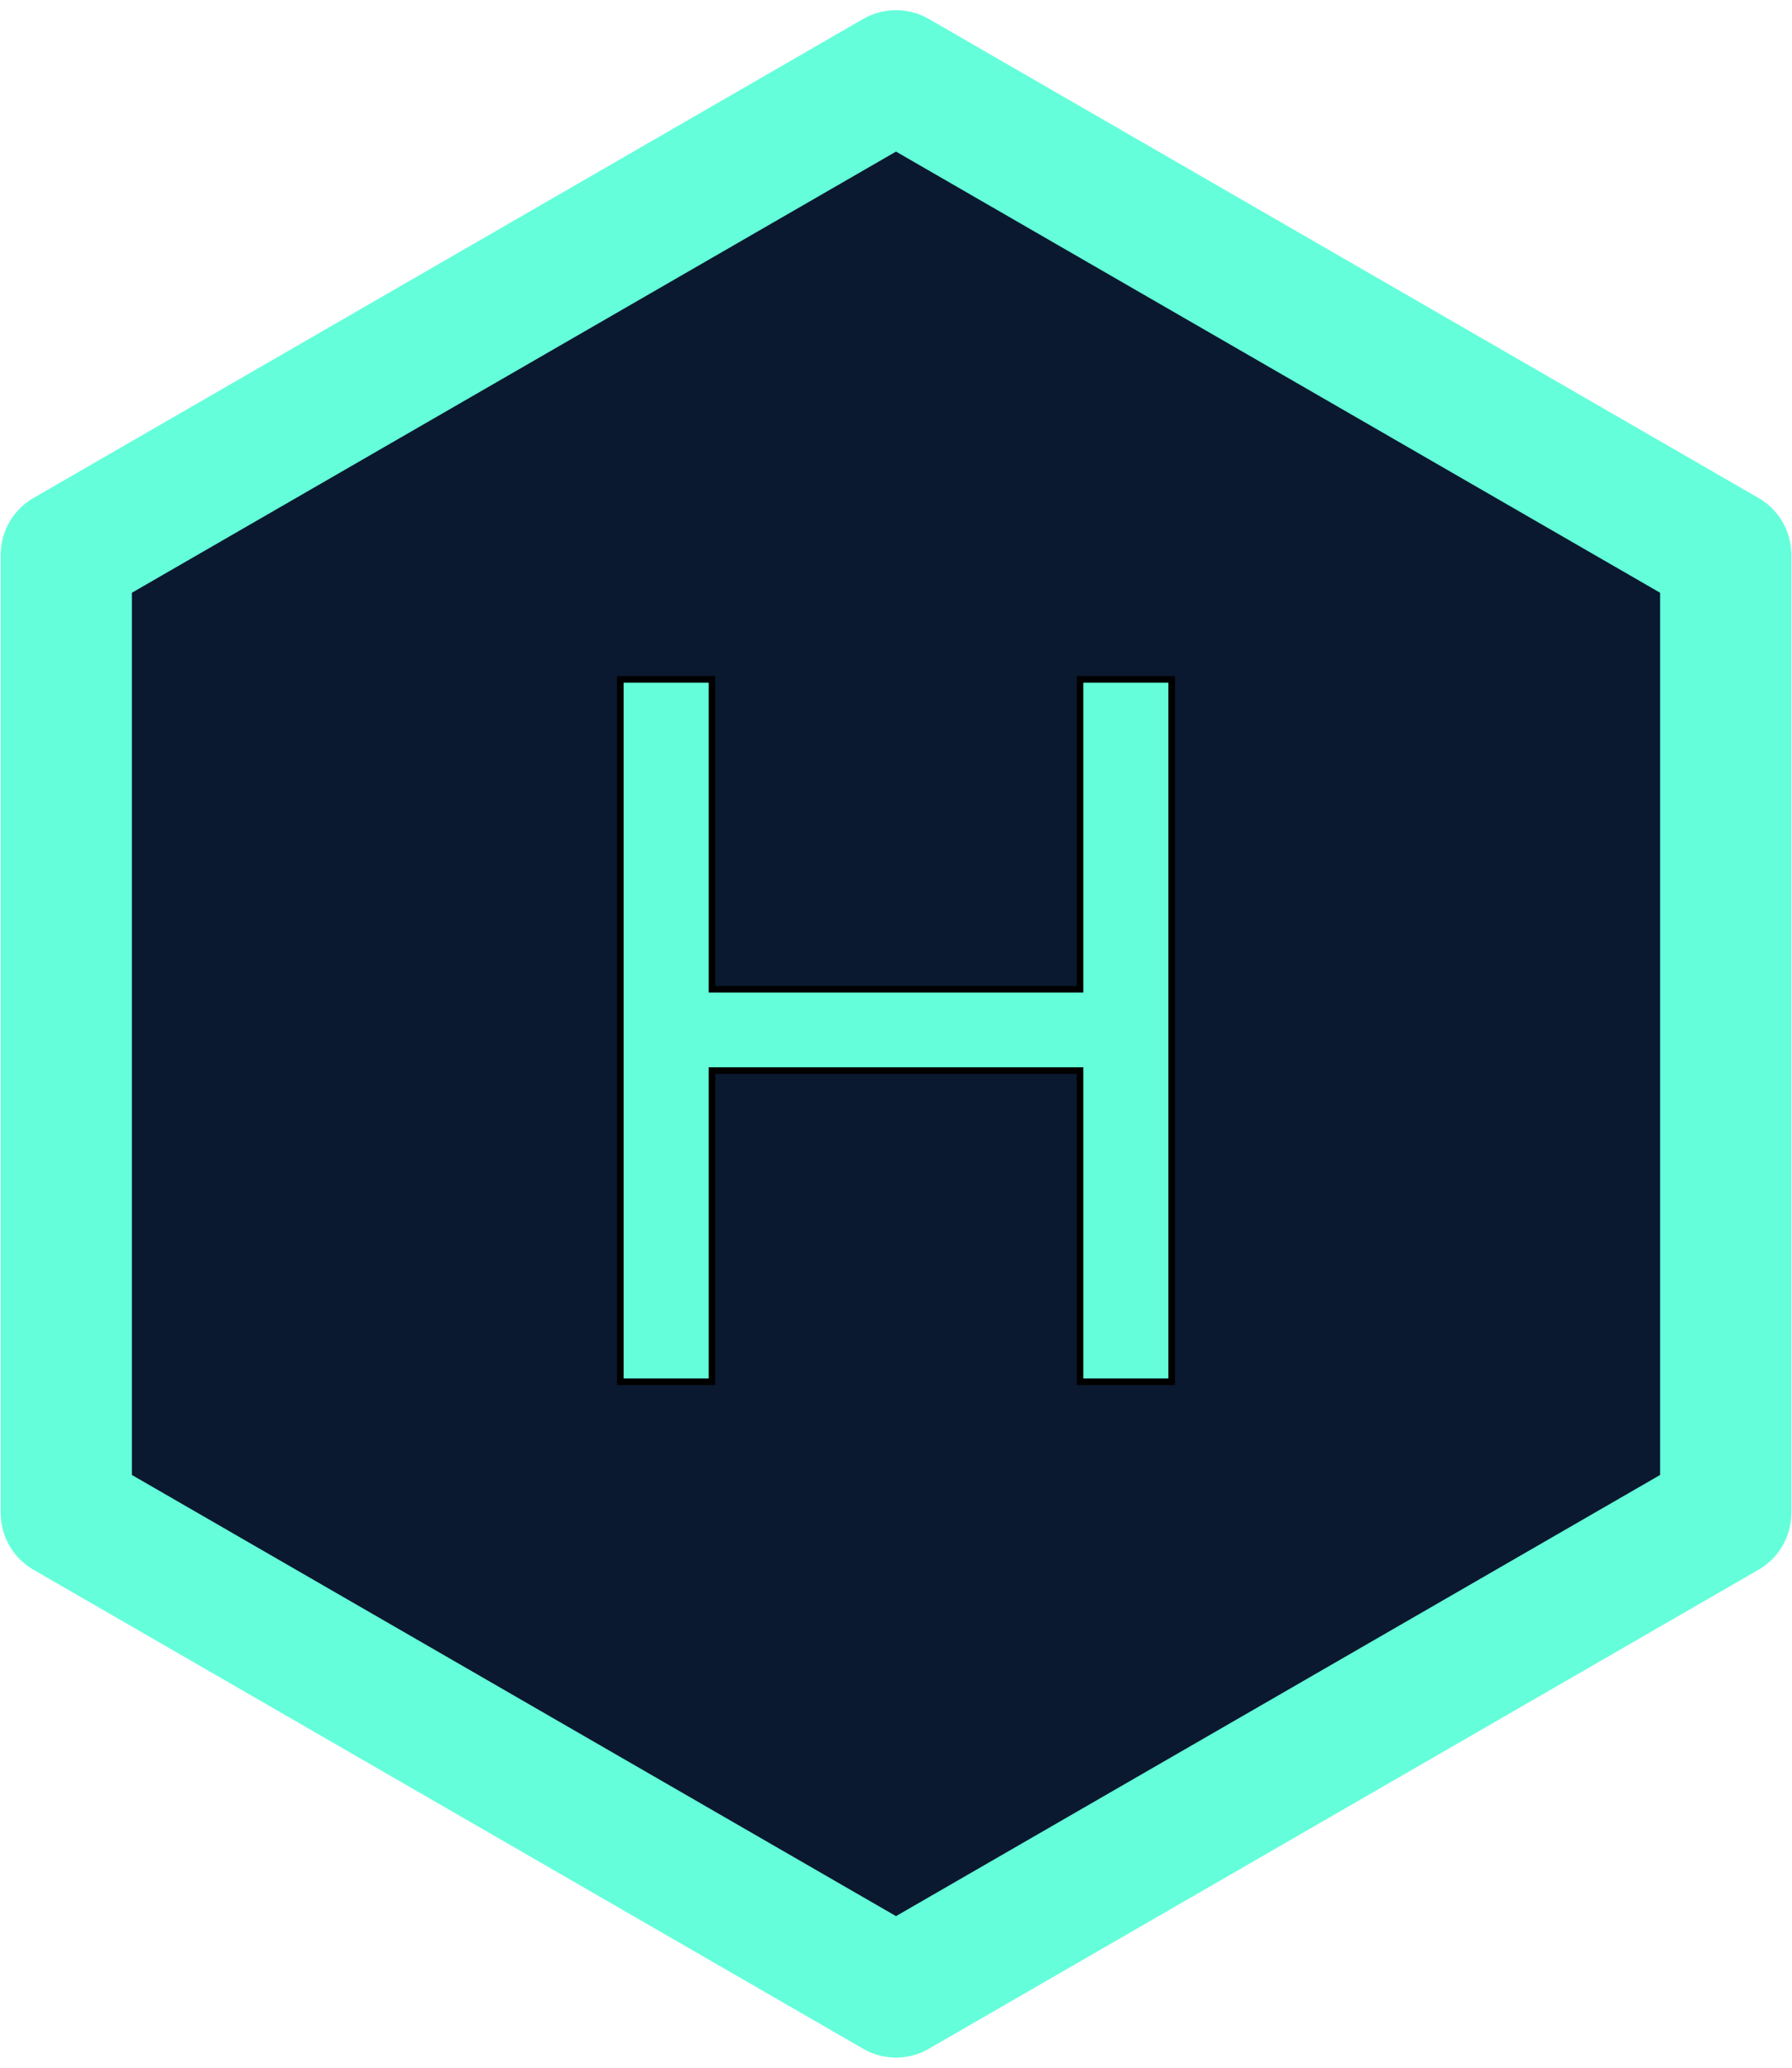
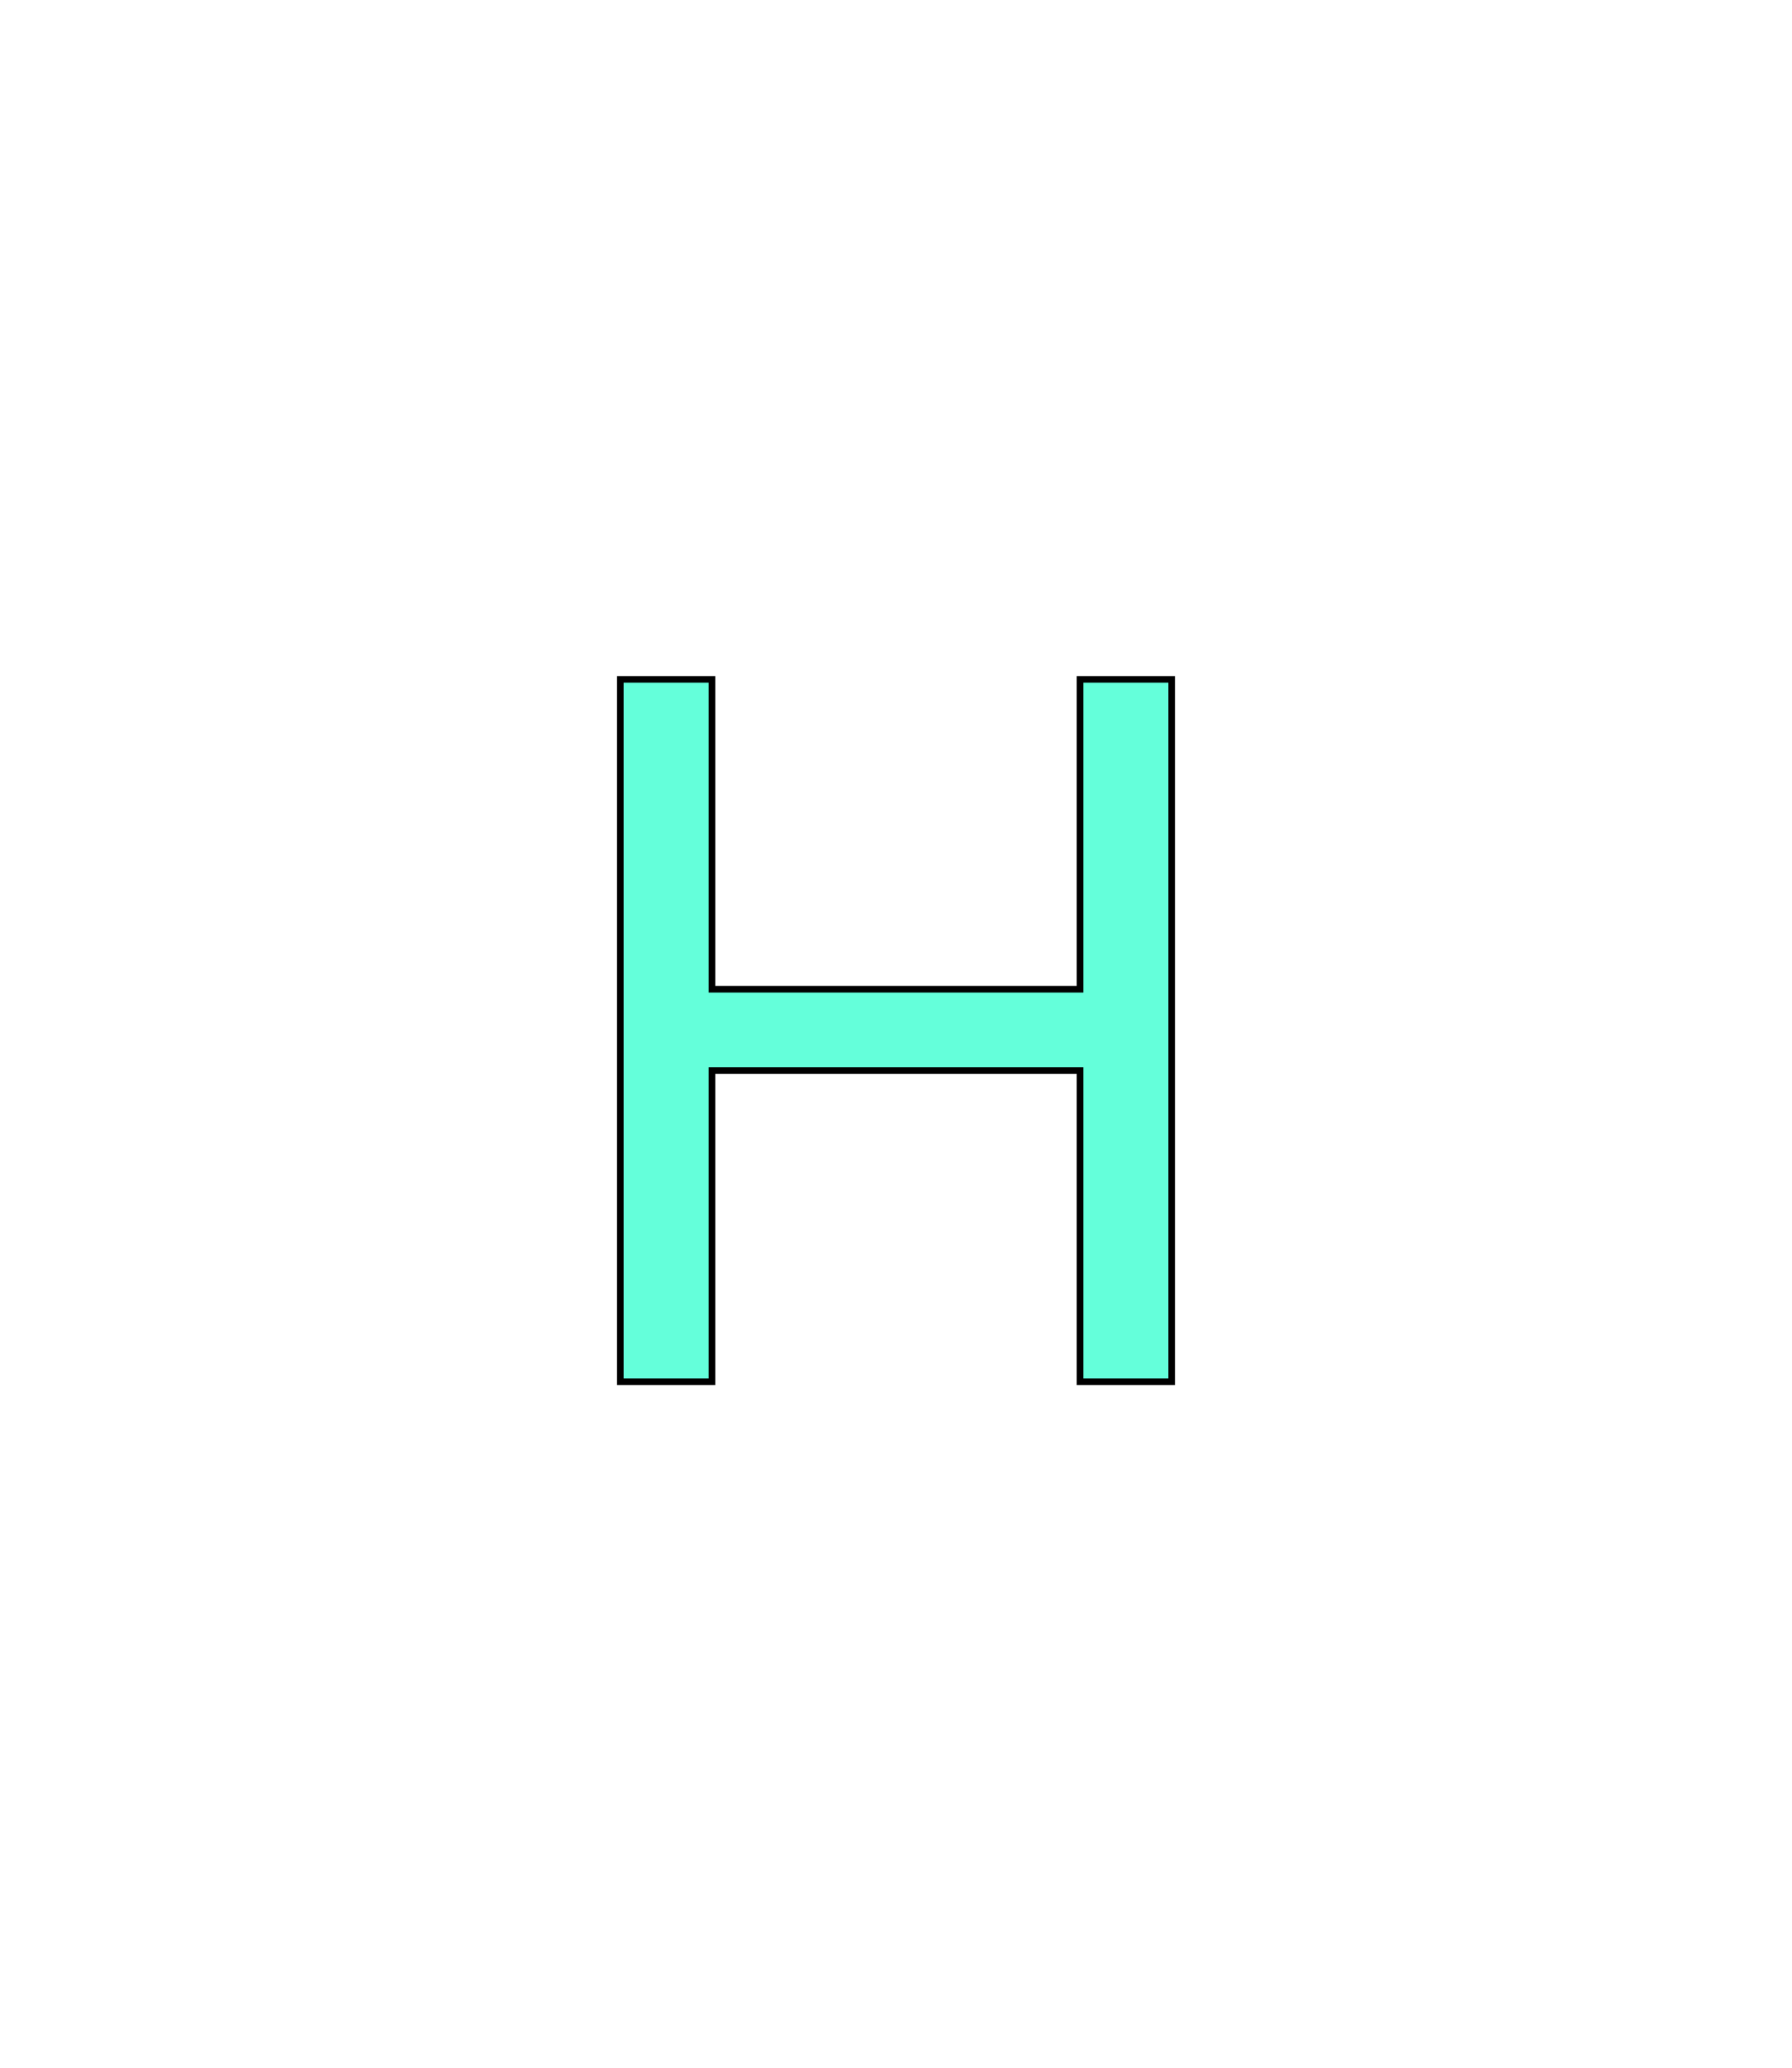
<svg xmlns="http://www.w3.org/2000/svg" width="273" height="315" viewBox="0 0 273 315" fill="none">
-   <path d="M10.101 84.523L136.5 11.547L262.899 84.523V230.477L136.5 303.453L10.101 230.477V84.523Z" fill="#0A192F" stroke="#64FFDA" stroke-width="20" stroke-linejoin="round" />
  <path d="M94.5 210V210.5H95H107.962H108.462V210V163.09H164.538V210V210.5H165.038H178H178.5V210V104V103.5H178H165.038H164.538V104V150.703H108.462V104V103.5H107.962H95H94.5V104V210Z" fill="#64FFDA" stroke="black" />
</svg>